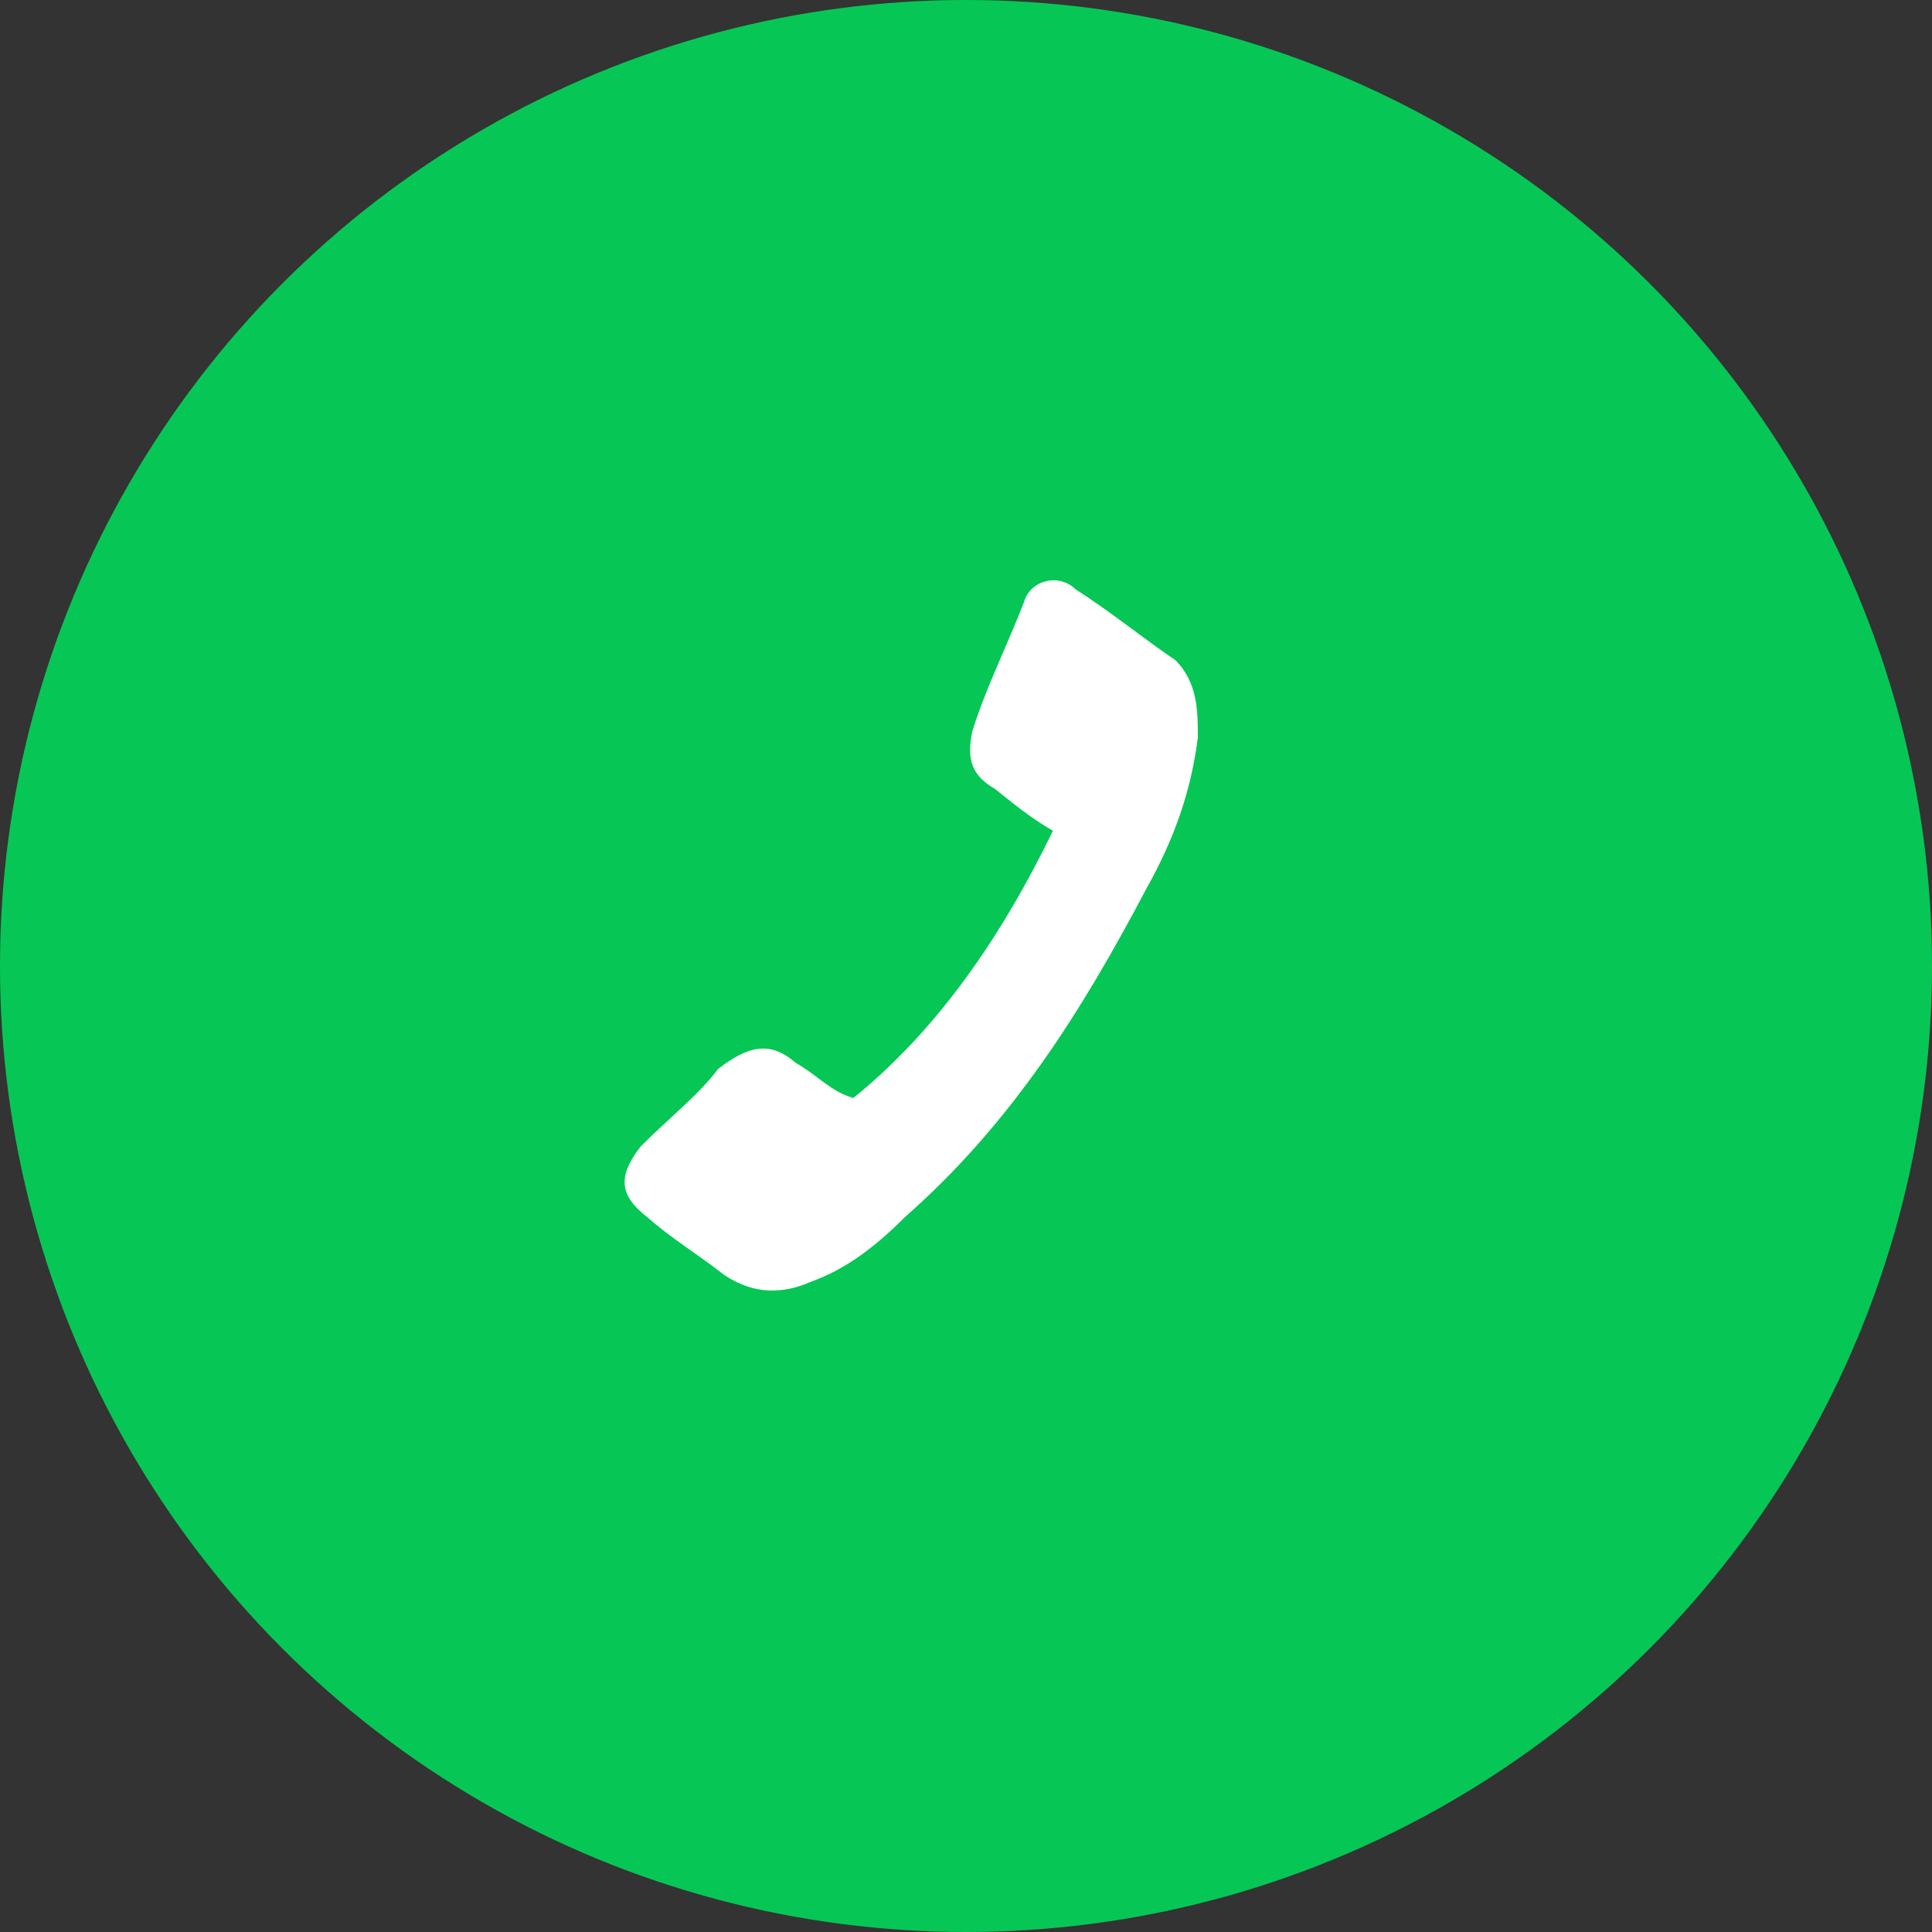
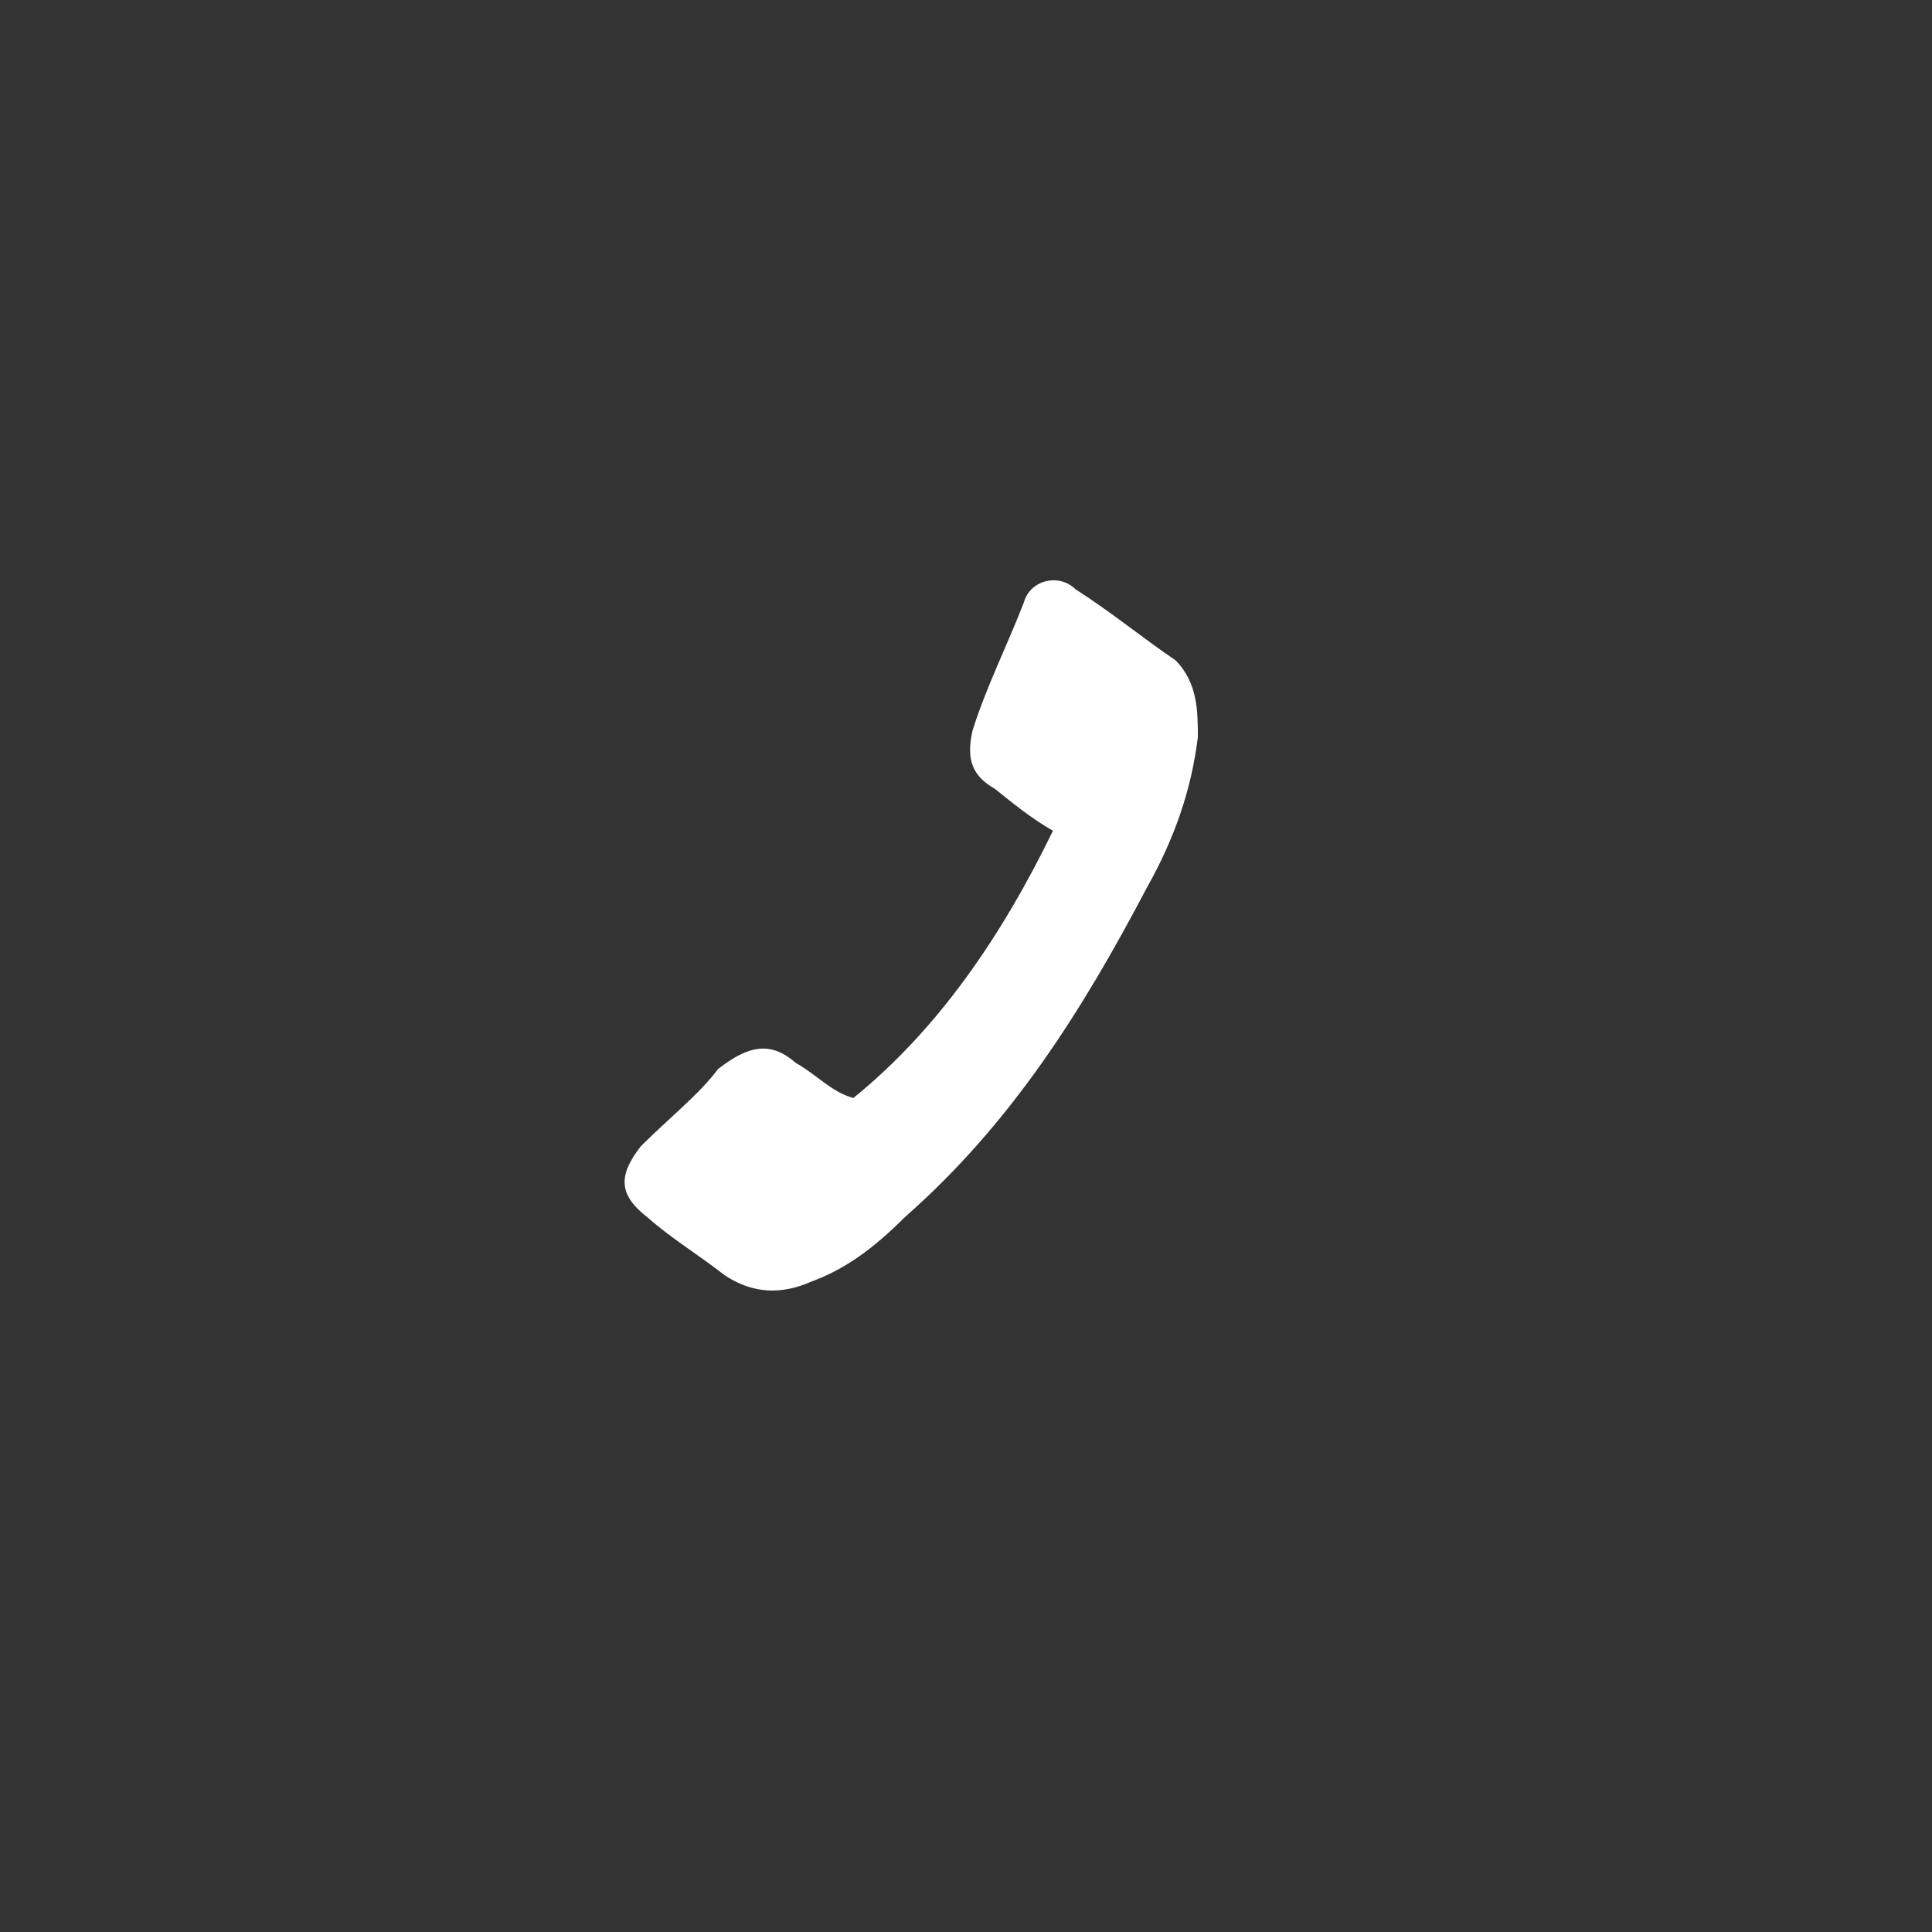
<svg xmlns="http://www.w3.org/2000/svg" version="1.1" id="レイヤー_1" x="0px" y="0px" viewBox="0 0 60 60" style="enable-background:new 0 0 60 60;" xml:space="preserve">
  <rect x="0" y="0" width="60" height="60" fill="#333333" stroke="none" />
  <style type="text/css">
	.st0{fill:#06C755;}
	.st1{fill:#FFFFFF;}
</style>
-   <circle class="st0" cx="30" cy="30" r="30" />
  <path class="st1" d="M32.7,25.8c-0.7-0.4-1.3-0.9-1.8-1.3c-0.7-0.4-0.9-0.9-0.7-1.8c0.4-1.3,1.1-2.7,1.6-4c0.2-0.7,1.1-0.9,1.6-0.4  c1.1,0.7,2.2,1.6,3.1,2.2c0.7,0.7,0.7,1.6,0.7,2.4c-0.2,1.6-0.7,3.1-1.6,4.7c-2,3.8-4.2,7.3-7.5,10.2c-0.9,0.9-1.8,1.6-2.9,2  c-0.9,0.4-1.8,0.4-2.7-0.2c-0.9-0.7-1.6-1.1-2.4-1.8c-0.9-0.7-0.9-1.3-0.2-2.2c0.9-0.9,1.8-1.6,2.4-2.4c0.9-0.7,1.6-0.9,2.4-0.2  c0.7,0.4,1.1,0.9,1.8,1.1C29.1,32,31.1,29.1,32.7,25.8z" />
</svg>